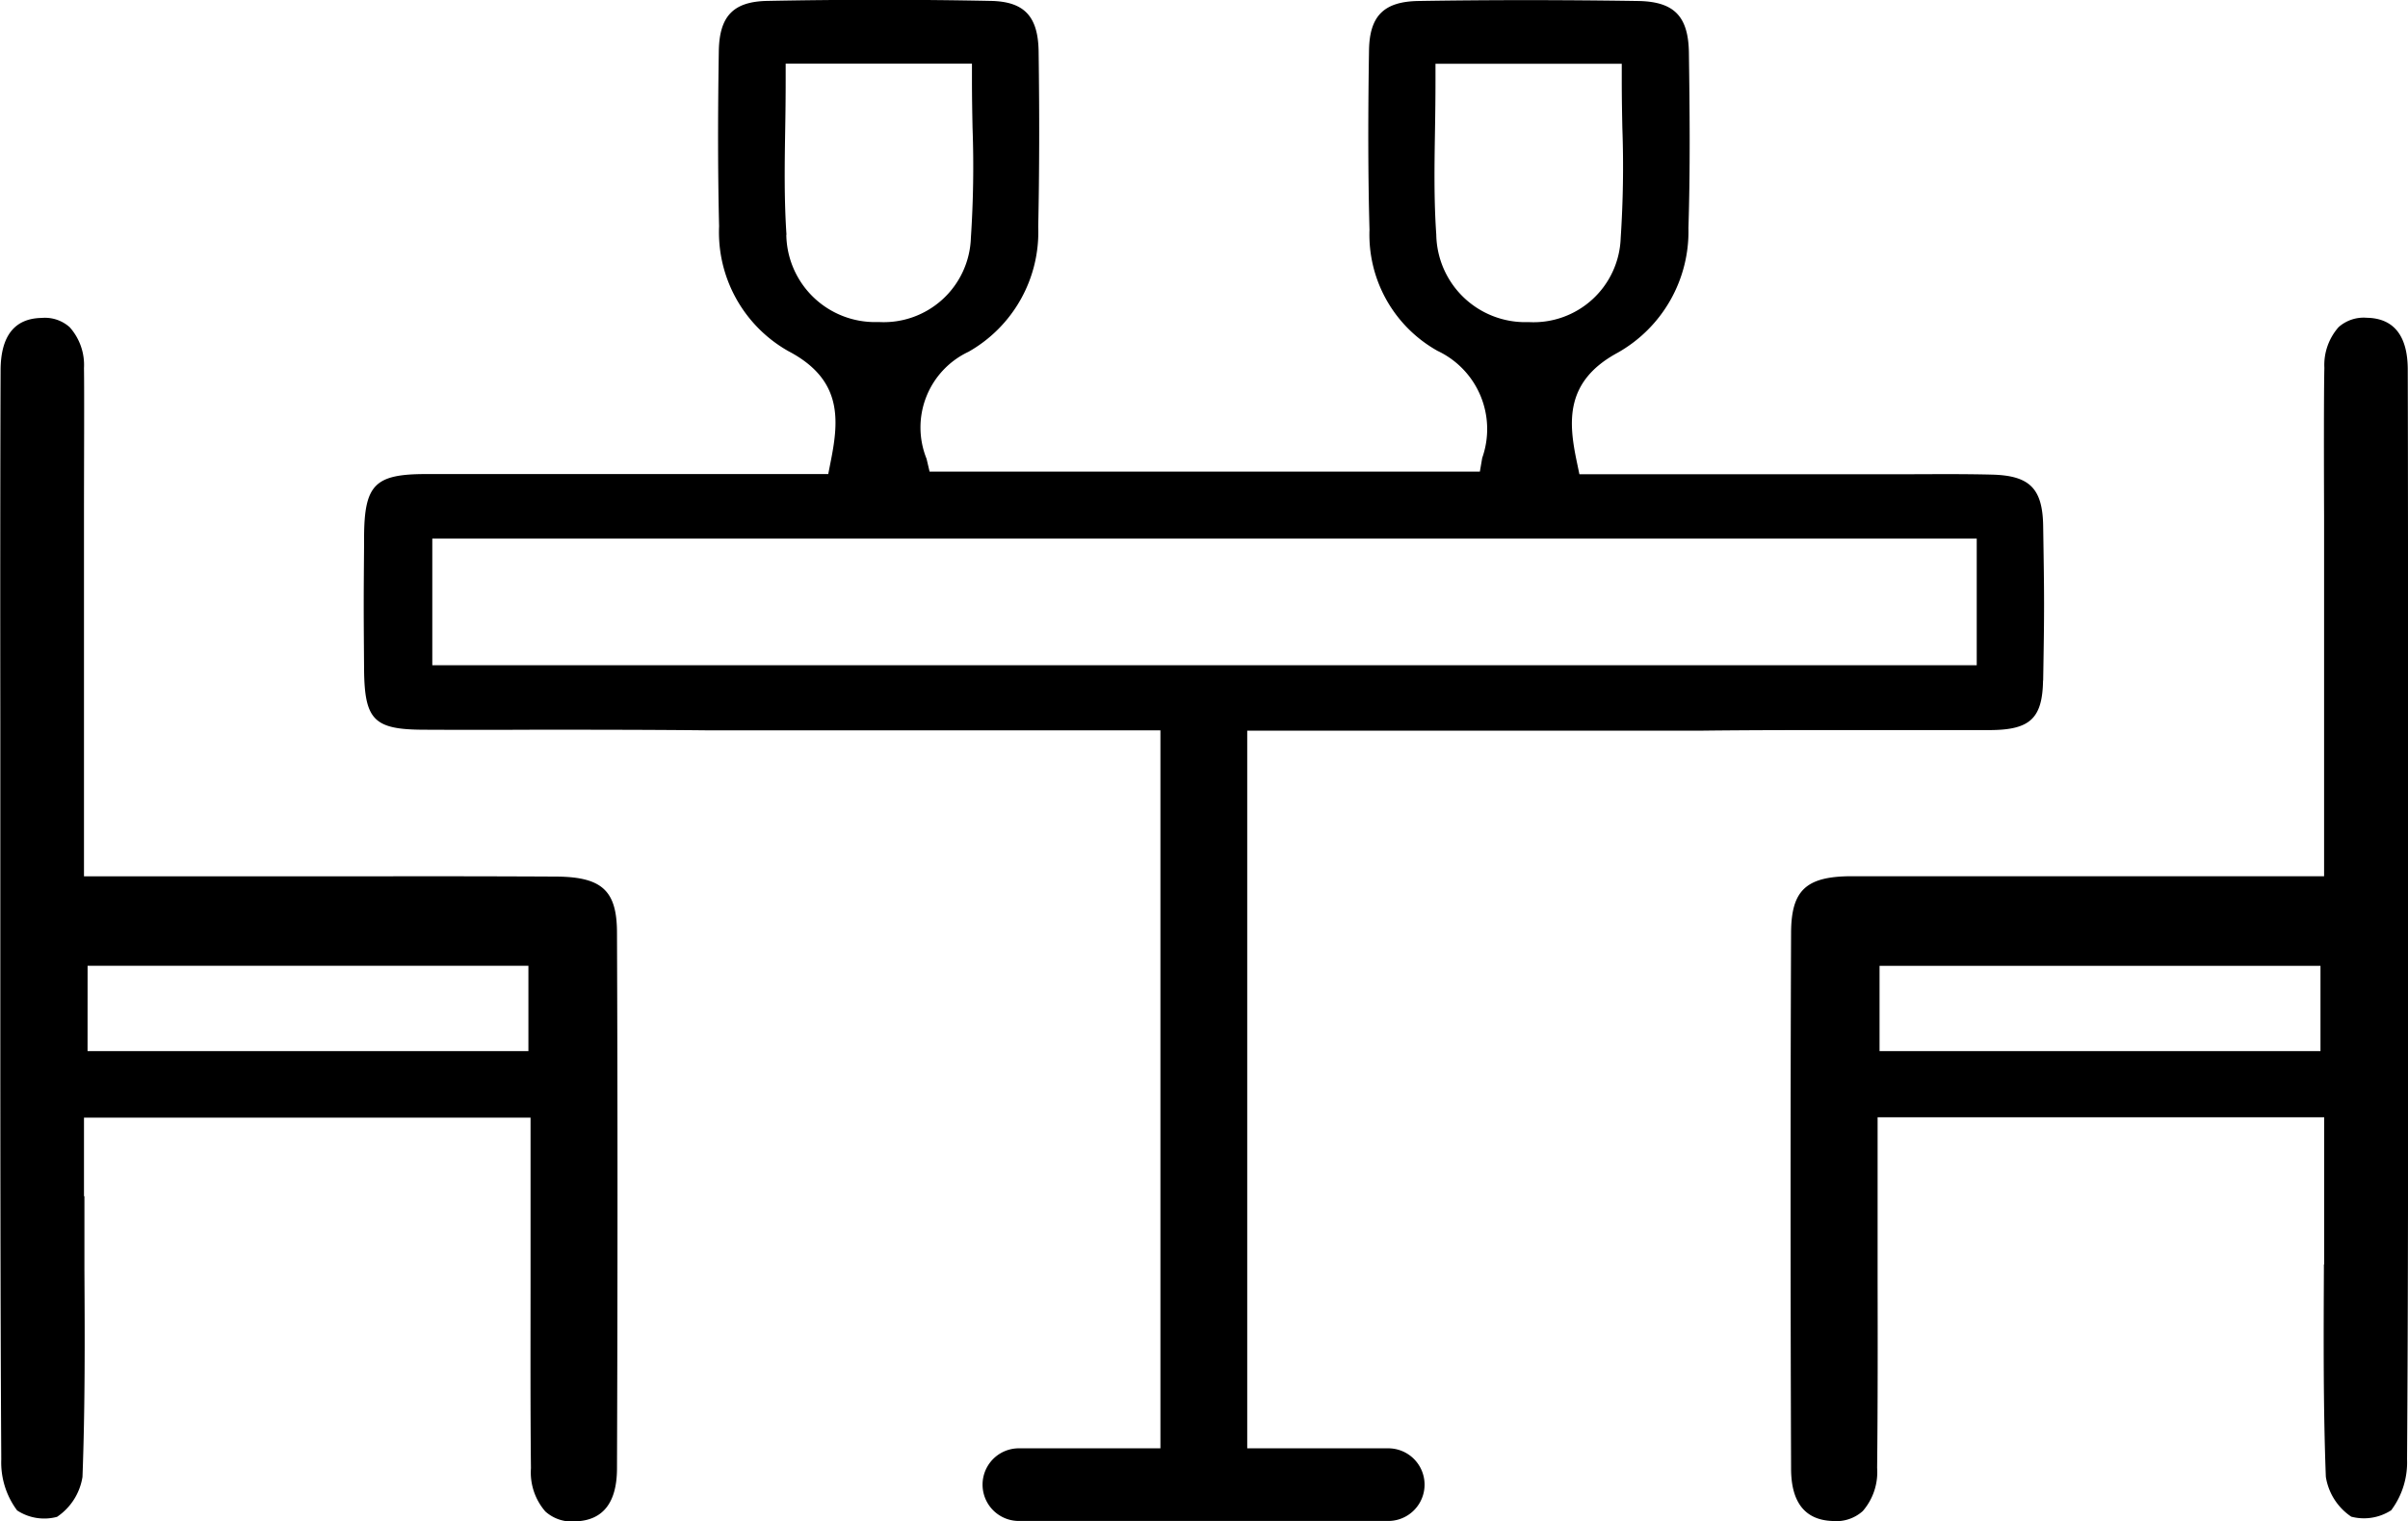
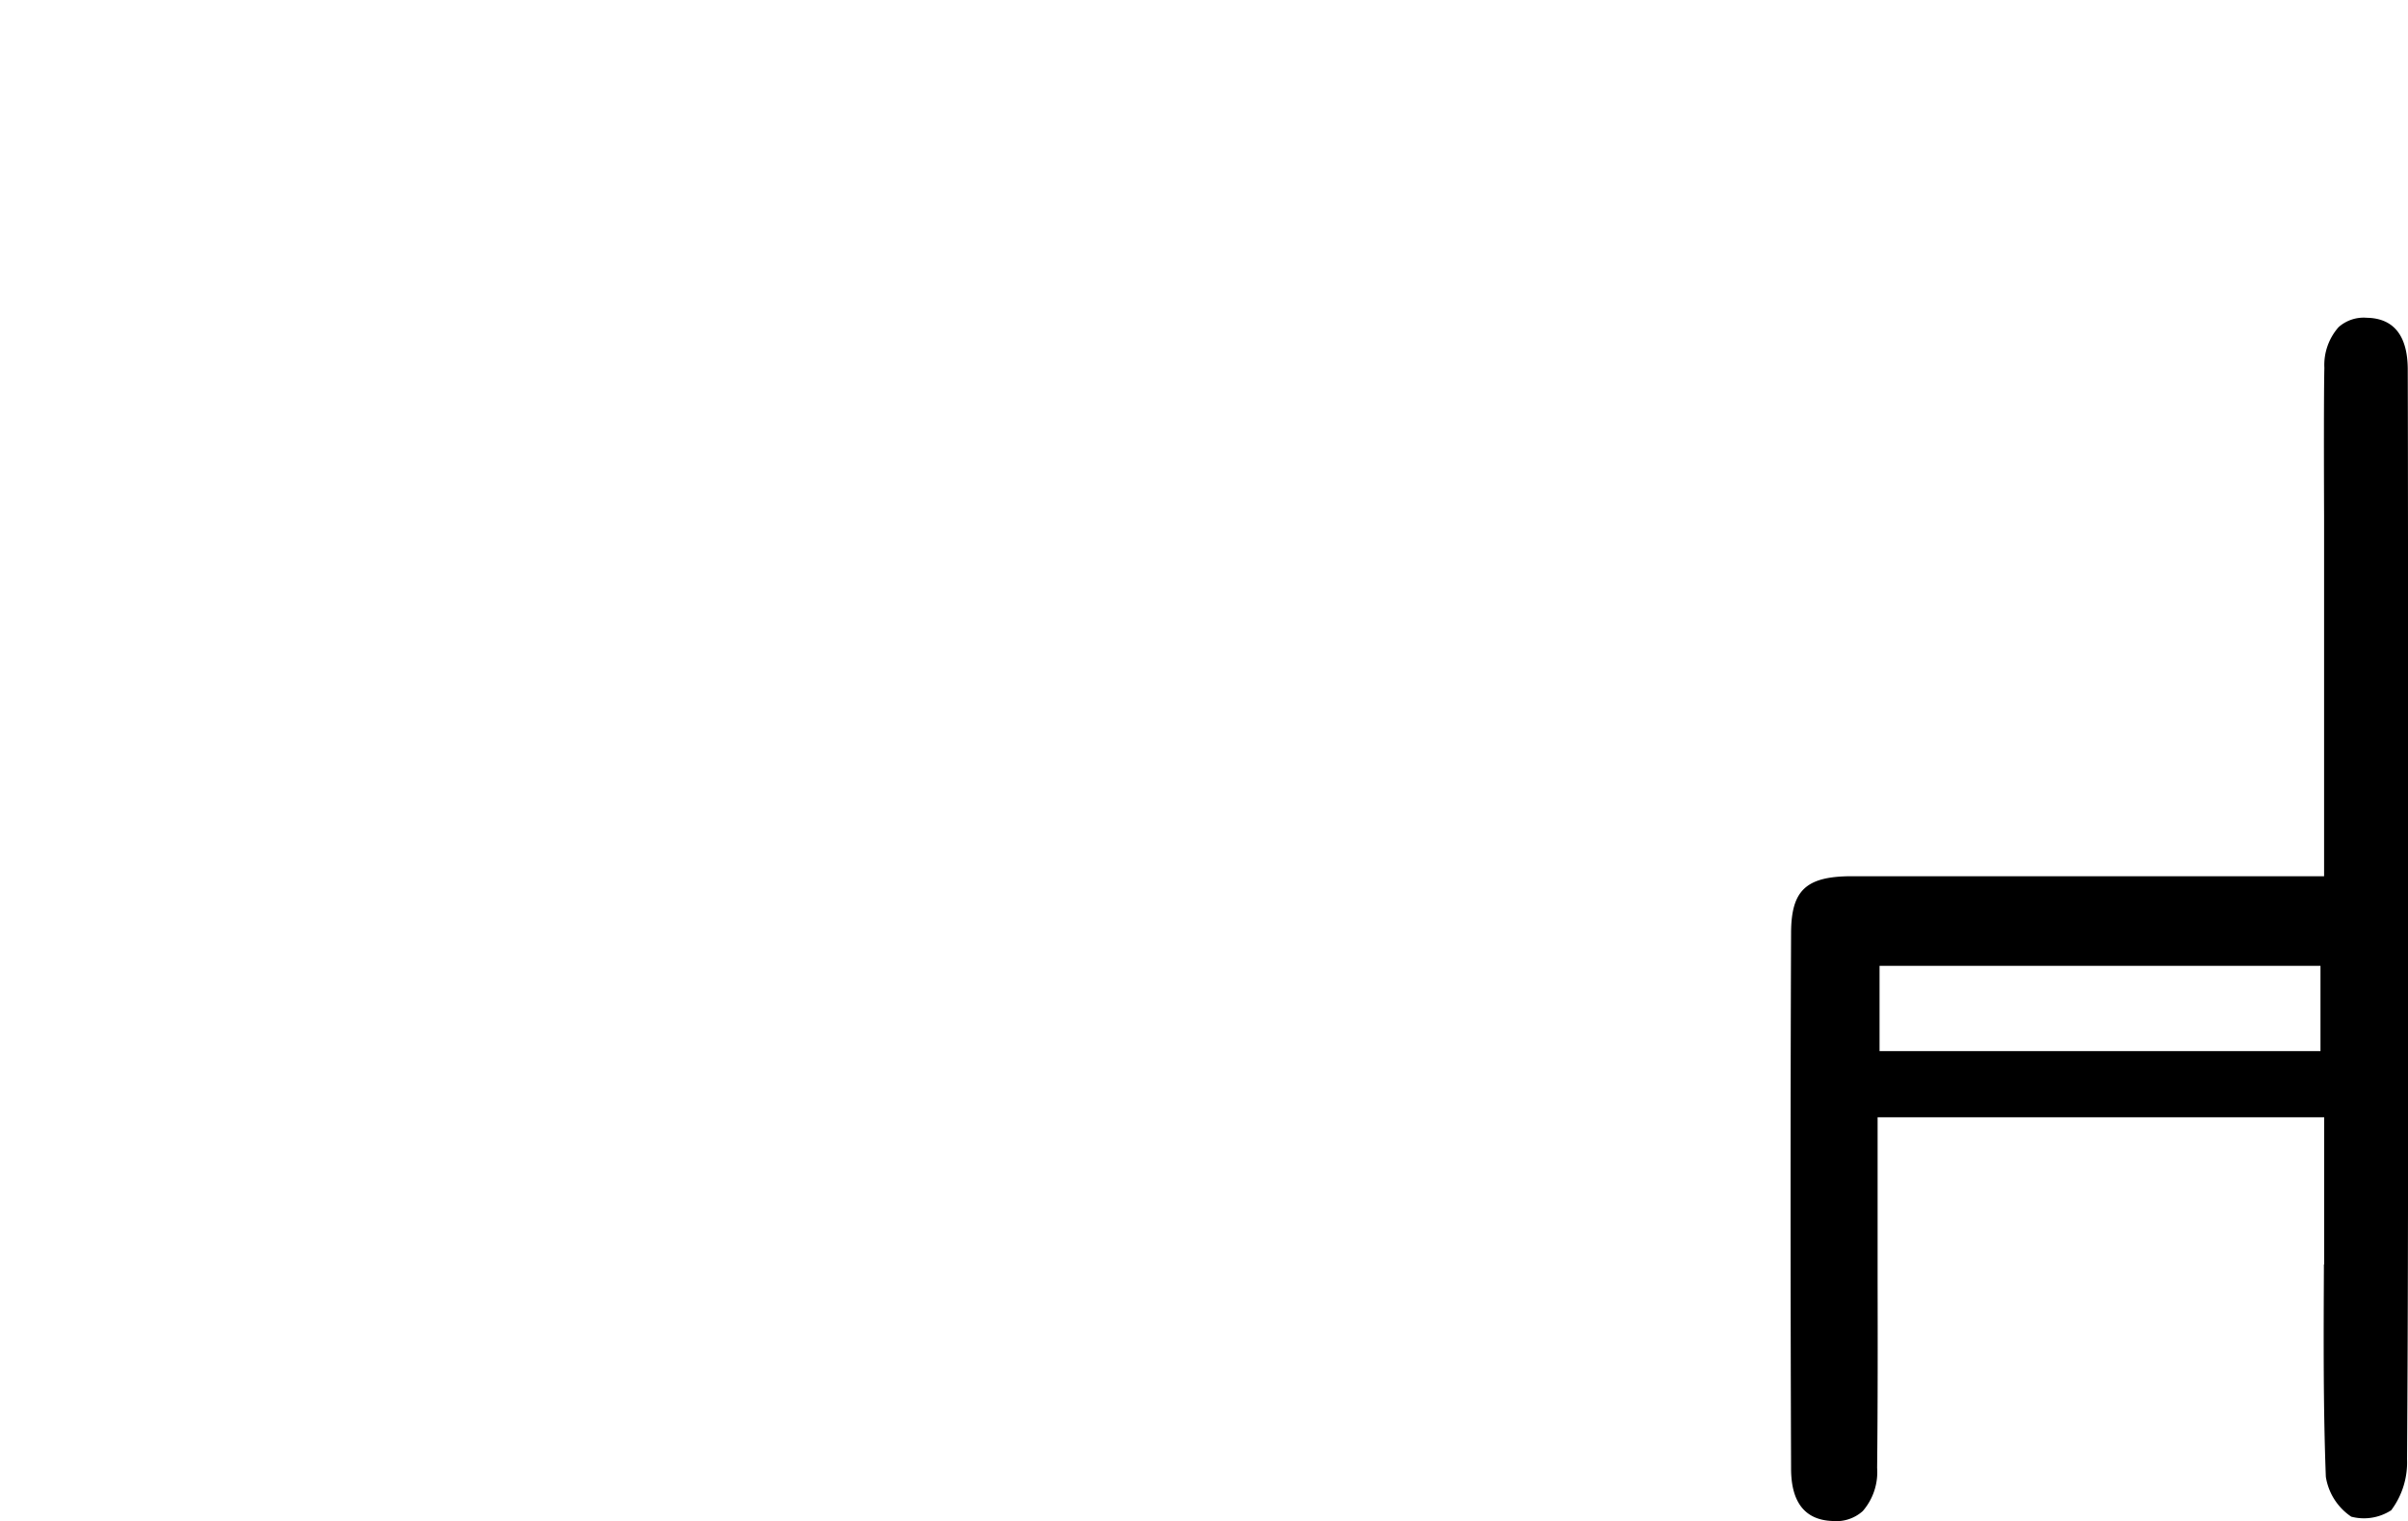
<svg xmlns="http://www.w3.org/2000/svg" height="38.379" viewBox="0 0 60.755 38.379" width="60.755">
-   <path d="m80.843 105.515c.032-1.835.029-2.058 0-3.9-.015-.946-.341-1.271-1.294-1.294-.666-.017-1.35-.012-2.006-.01h-.088-.889-7.424l-.069-.331c-.206-.99-.3-2.014 1.034-2.734a3.51 3.51 0 0 0 1.786-3.146c.047-1.477.032-2.994.012-4.417-.012-.929-.375-1.3-1.294-1.311-1.906-.029-3.765-.029-5.532 0-.87.015-1.23.375-1.245 1.24-.027 1.693-.025 3.175.012 4.53a3.357 3.357 0 0 0 1.719 3.058 2.18 2.18 0 0 1 1.125 2.7l-.059.345h-13.884l-.076-.323a2.109 2.109 0 0 1 1.058-2.7 3.471 3.471 0 0 0 1.759-3.151c.029-1.372.032-2.82.01-4.422-.012-.892-.363-1.262-1.205-1.279-1.845-.037-3.743-.037-5.642 0-.855.017-1.208.382-1.222 1.267-.027 1.7-.024 3.106.007 4.42a3.444 3.444 0 0 0 1.752 3.151c1.352.71 1.276 1.712 1.068 2.763l-.066.336h-3.2c-2.332 0-4.64 0-6.95 0-1.289 0-1.553.267-1.561 1.578v.2c-.012 1.467-.012 1.556 0 3.153.012 1.274.25 1.514 1.5 1.519q1.389.007 2.773 0h.054c1.4 0 2.849 0 4.273.015h11.492v15.064 2.634.416h-3.571a.916.916 0 1 0 0 1.833h9.319a.916.916 0 1 0 0-1.833h-3.558v-18.105h11.439c1.409-.017 2.9-.015 4.1-.015q1.606 0 3.217 0c1-.007 1.306-.3 1.323-1.249zm-15.312-11.25c-.061-.872-.047-1.737-.032-2.651.007-.419.012-.823.012-1.242v-.416h4.7v.416c0 .412.007.813.015 1.21a27.217 27.217 0 0 1 -.042 2.768 2.2 2.2 0 0 1 -2.3 2.124h-.064a2.245 2.245 0 0 1 -2.289-2.209zm-16.395 0c-.059-.875-.047-1.737-.032-2.651.007-.4.012-.818.012-1.245v-.416h4.7v.416c0 .409.007.813.015 1.21a27.145 27.145 0 0 1 -.042 2.766 2.2 2.2 0 0 1 -2.31 2.127h-.056a2.238 2.238 0 0 1 -2.291-2.2zm30.028 10.865h-38.964v-3.195h38.967v3.195z" transform="translate(-29.293 -88.347)" />
  <path d="m198.863 144.948v.135c-.007 1.71-.017 3.476.049 5.218a1.492 1.492 0 0 0 .642 1.007 1.266 1.266 0 0 0 1.007-.162 2.013 2.013 0 0 0 .4-1.284c.029-4.192.027-8.435.025-12.541v-6.1c0-2.739 0-6.487-.007-8.849 0-.857-.353-1.3-1.034-1.311a.955.955 0 0 0 -.71.235 1.443 1.443 0 0 0 -.36 1.029c-.015.627-.012 2.5-.007 3.741v9.084h-7.509q-2.2 0-4.4 0c-1.159 0-1.534.35-1.539 1.423-.017 4.282-.017 8.832 0 13.521 0 .857.355 1.3 1.049 1.323a1 1 0 0 0 .759-.25 1.5 1.5 0 0 0 .363-1.09c.017-1.592.015-3.241.012-4.7v-.245c0-.568 0-1.139 0-1.708v-2.193h11.267v1.98 1.727zm-.086-5.385h-11.125v-2.153h11.125z" transform="translate(-140.23 -113.044)" />
-   <path d="m3.123 143.227v-1.98h11.267v4.145c0 1.455-.007 3.1.01 4.7a1.5 1.5 0 0 0 .363 1.09.994.994 0 0 0 .759.25c.691-.022 1.044-.465 1.049-1.323.017-4.692.017-9.241 0-13.521 0-1.071-.377-1.416-1.539-1.423q-2.2-.011-4.4-.007h-7.509v-9.082c0-1.24.01-3.114 0-3.741a1.428 1.428 0 0 0 -.36-1.029.935.935 0 0 0 -.71-.235c-.681.012-1.029.453-1.034 1.311-.01 2.362-.01 6.11-.007 8.849v6.1c0 4.1 0 8.349.024 12.541a2.023 2.023 0 0 0 .4 1.284 1.246 1.246 0 0 0 1.007.162 1.492 1.492 0 0 0 .642-1.007c.066-1.742.059-3.508.049-5.218v-.135q0-.864 0-1.727zm.091-5.811h11.122v2.153h-11.123z" transform="translate(-1.004 -113.05)" />
</svg>